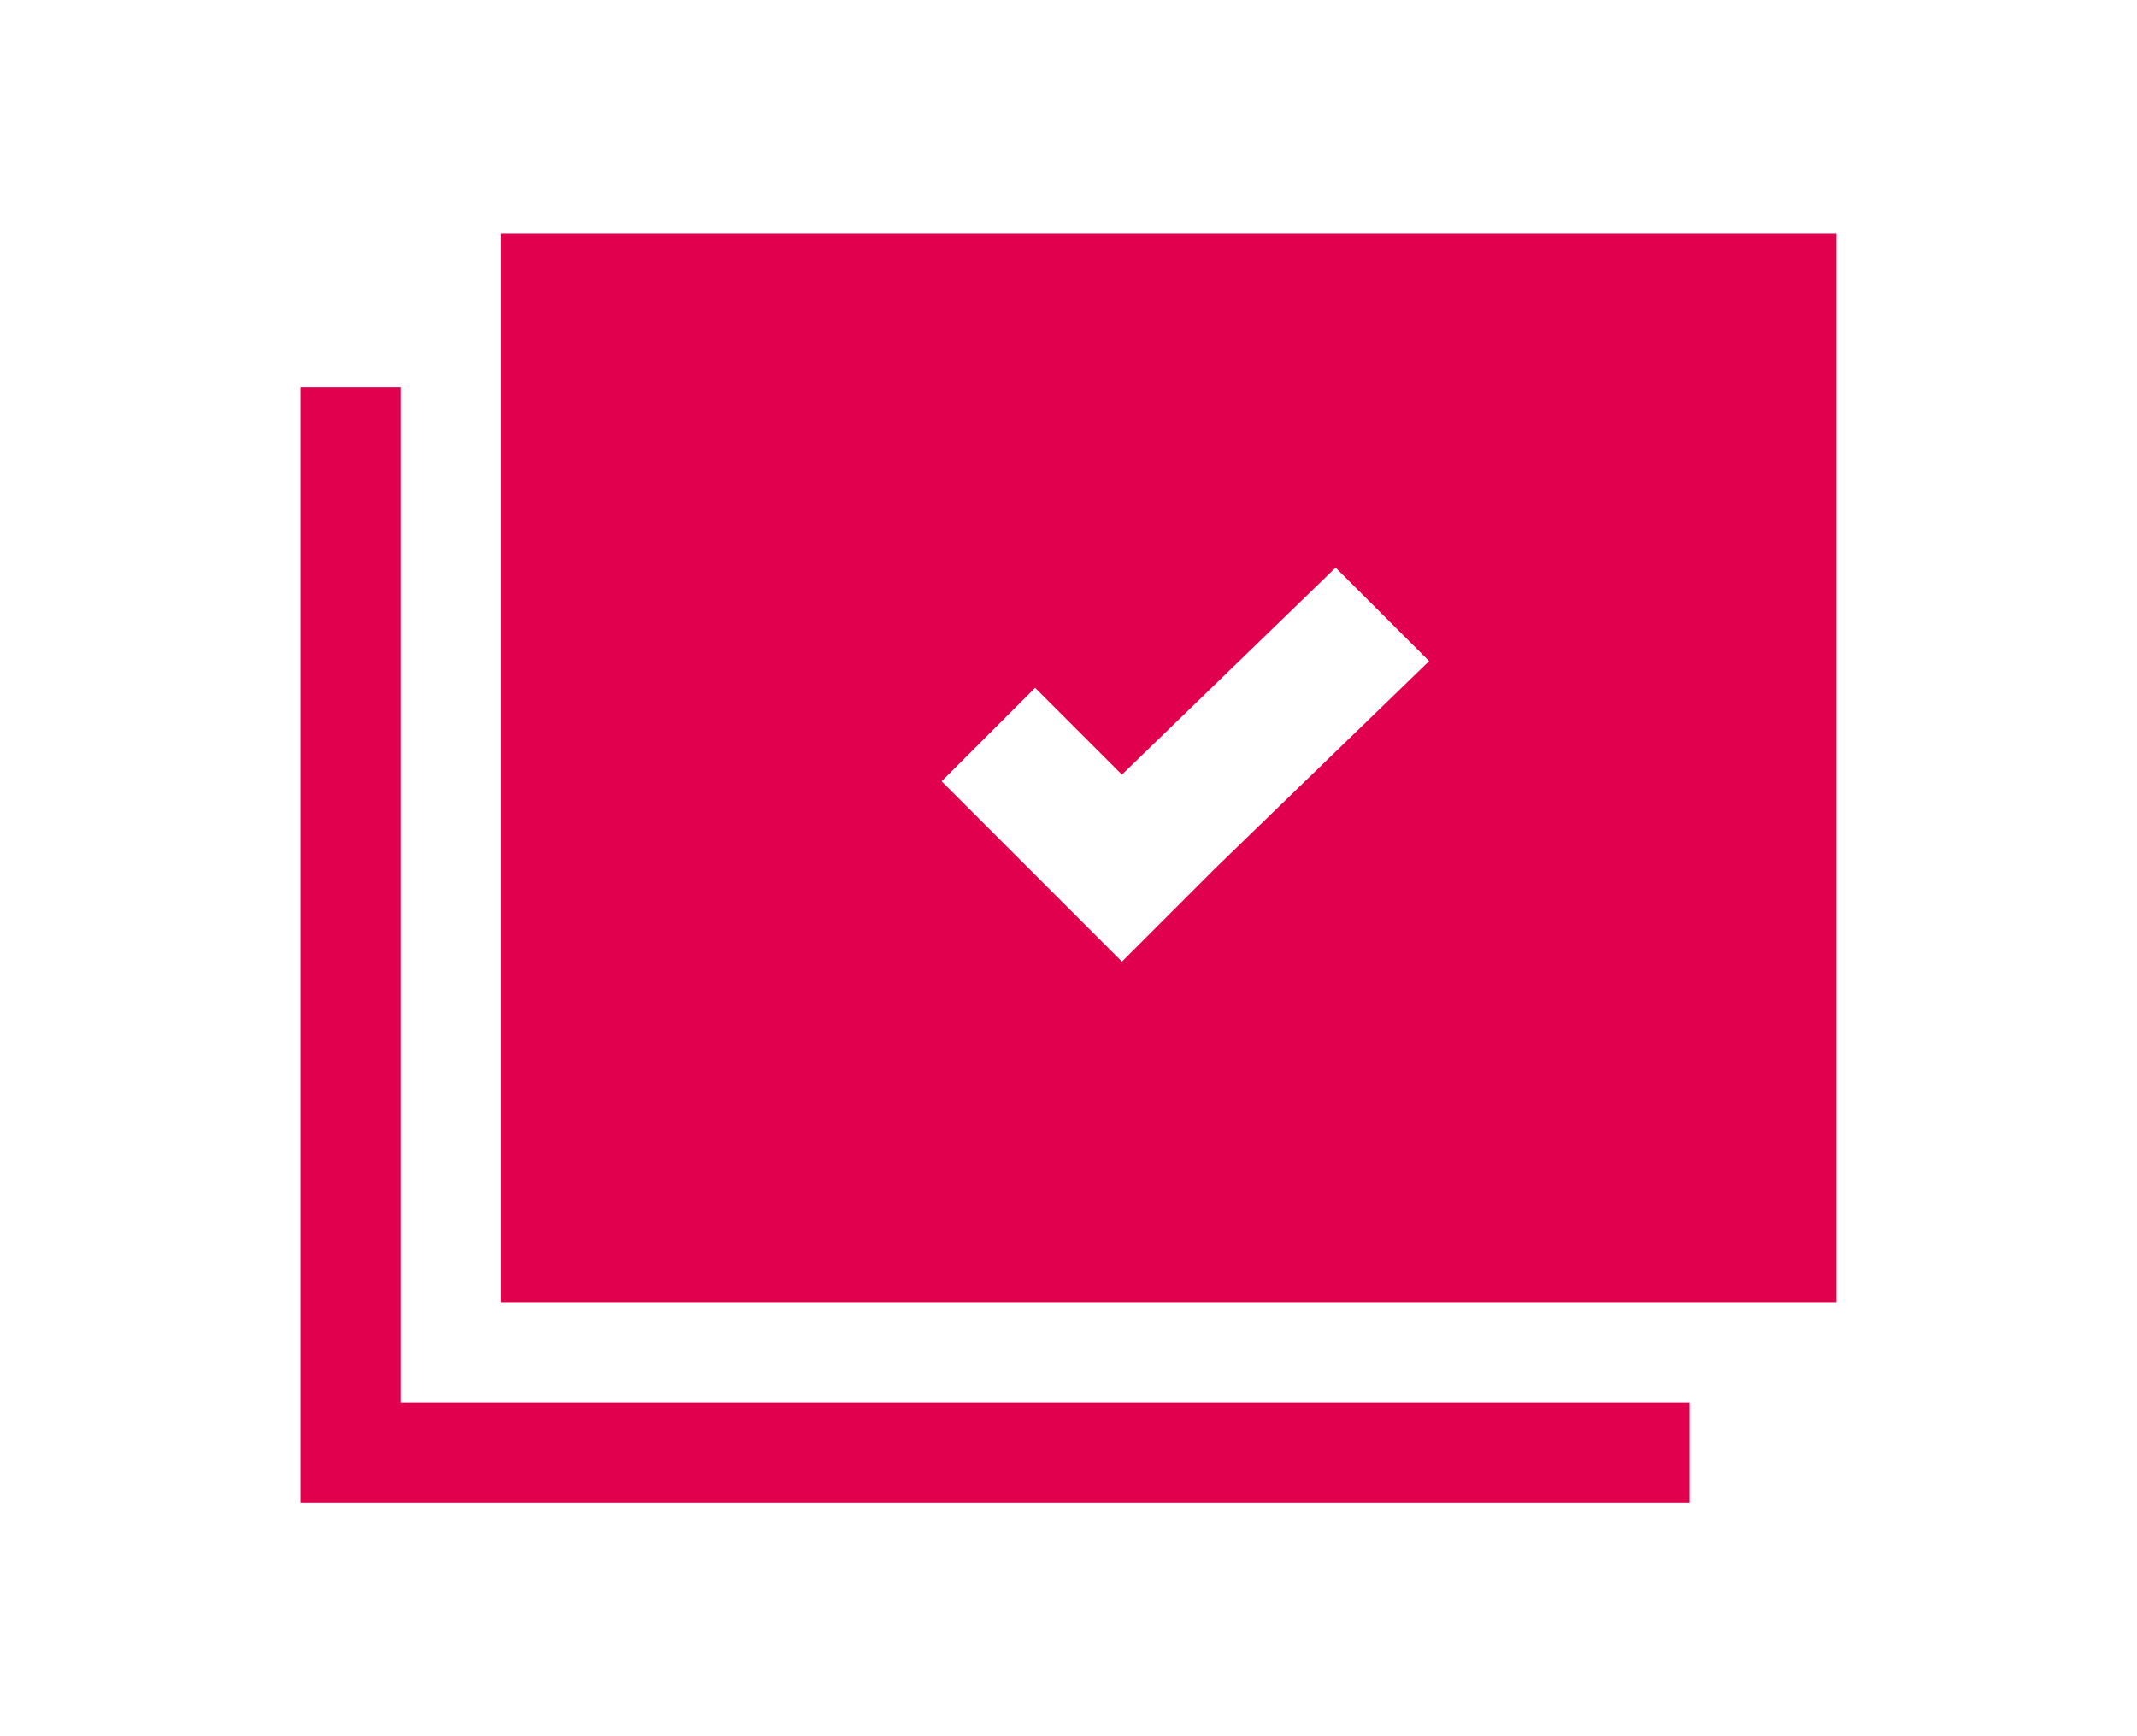
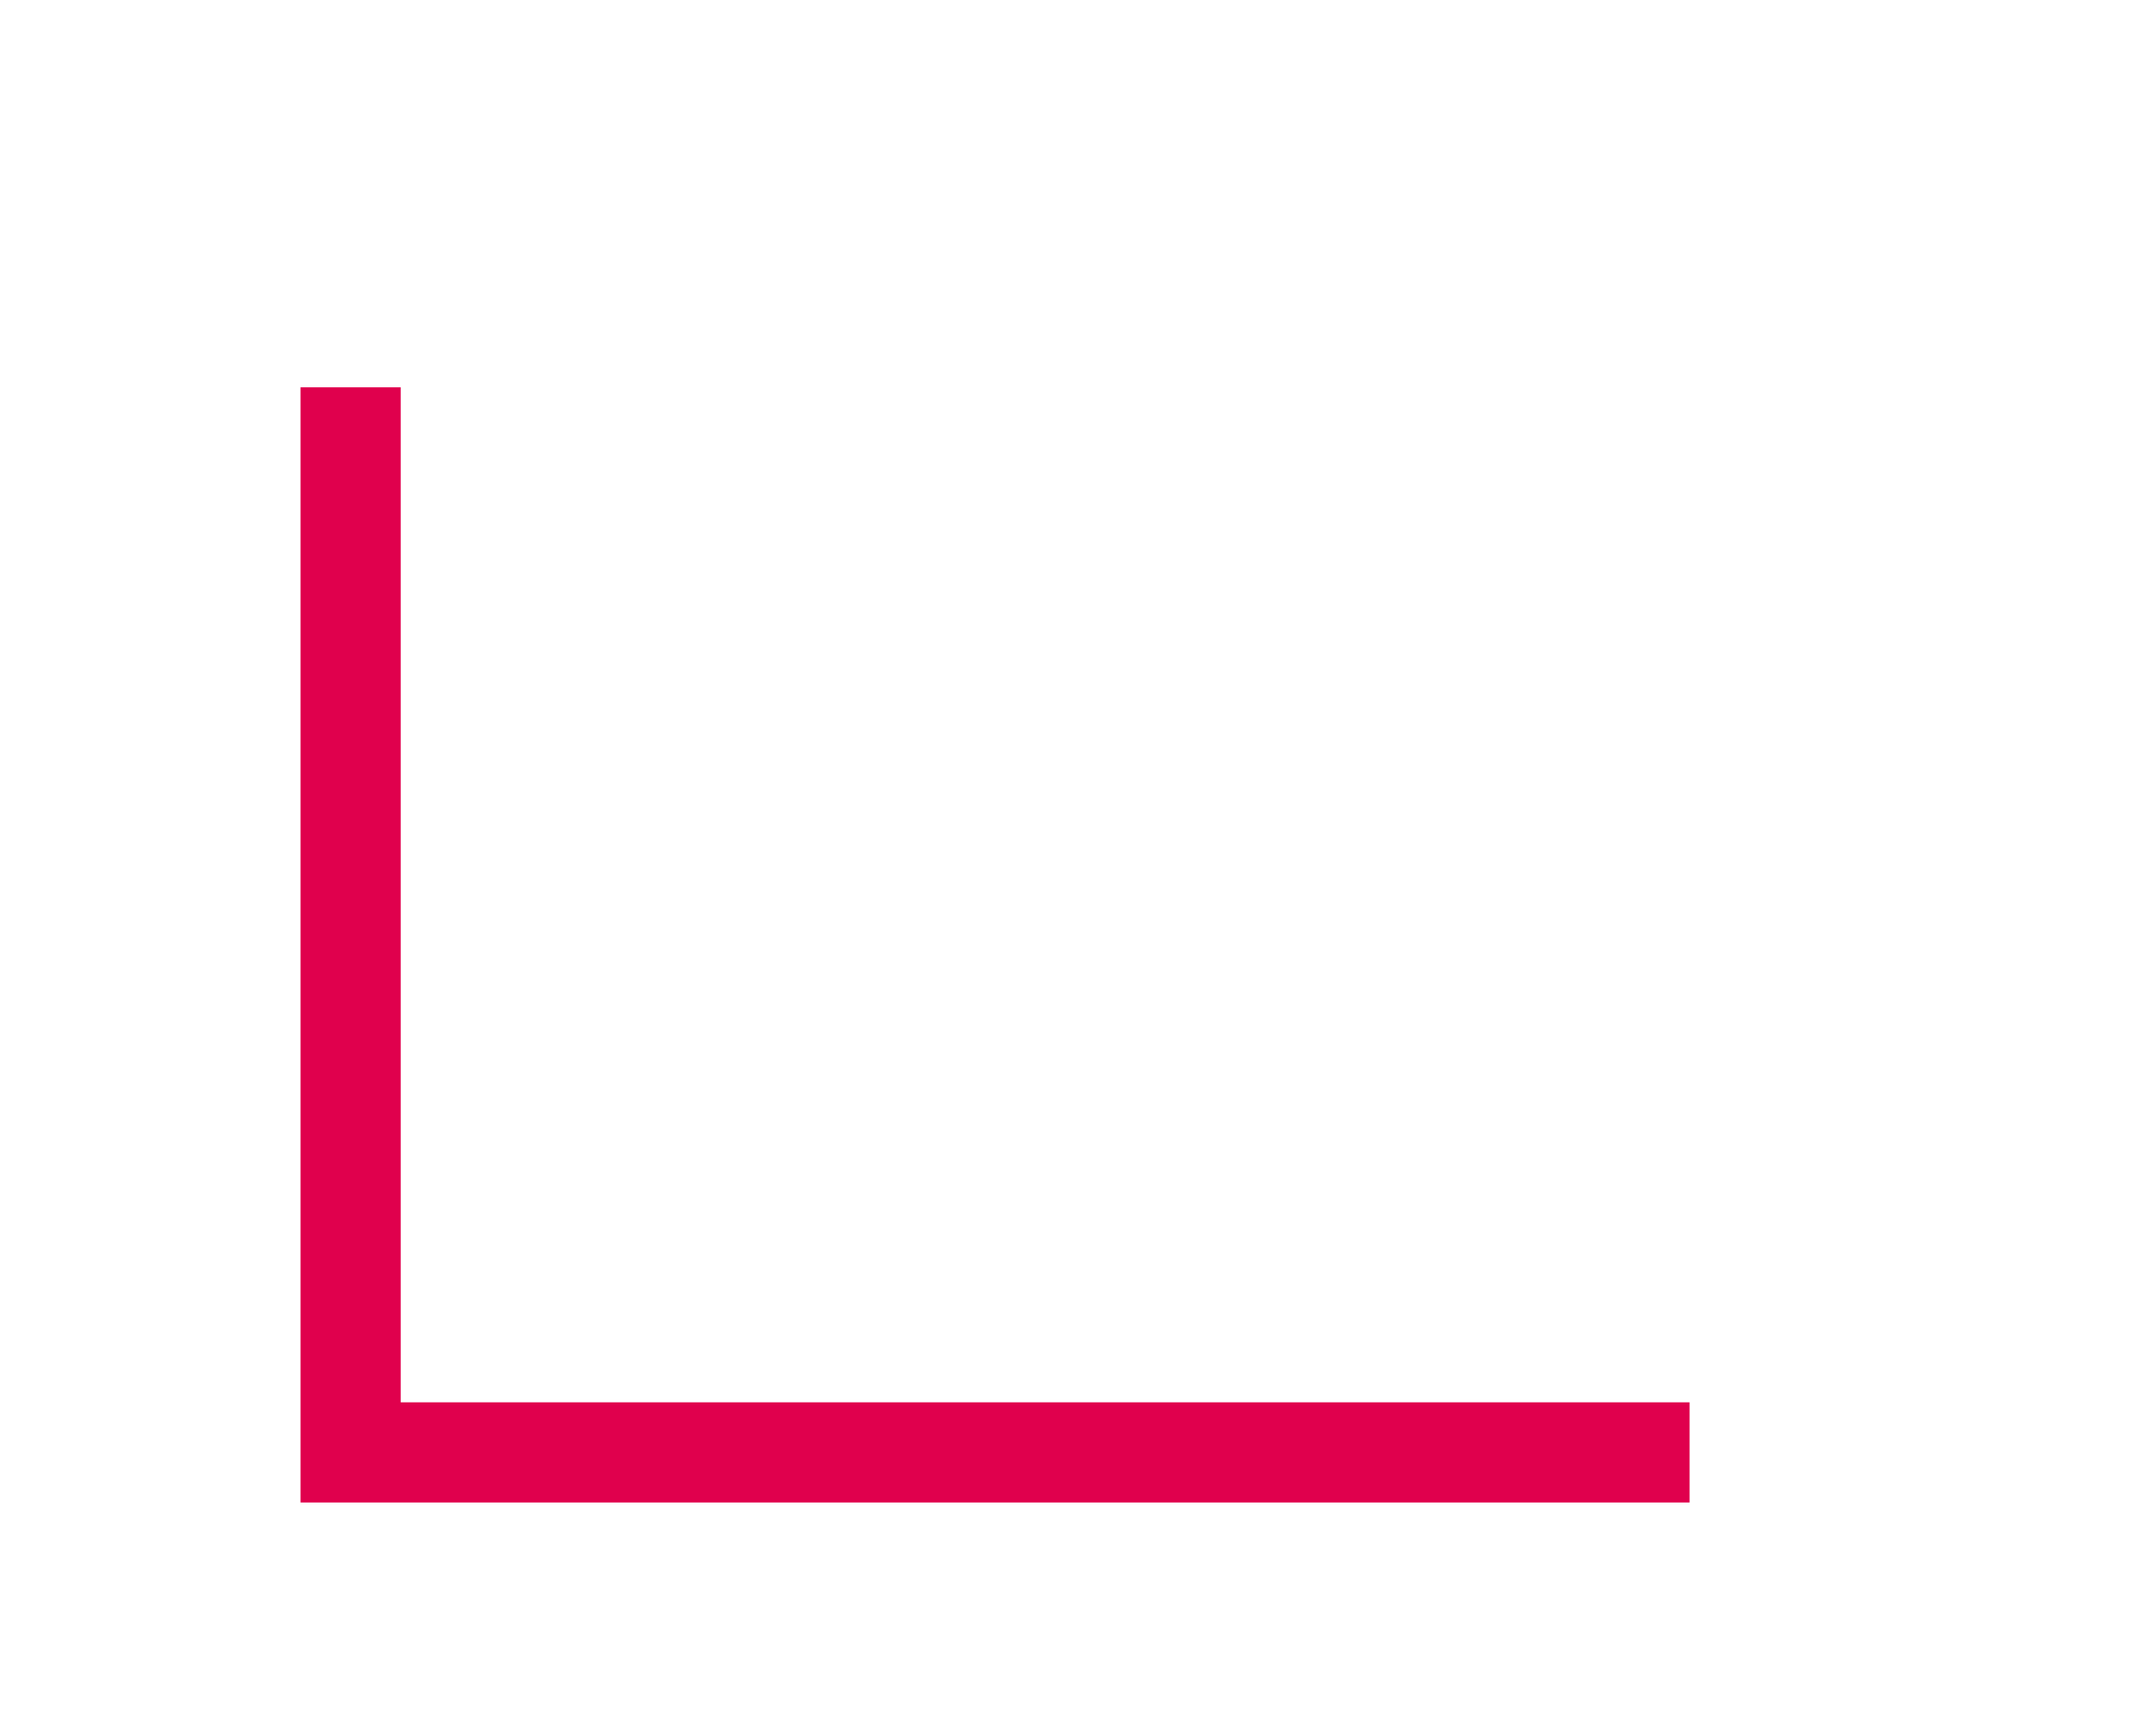
<svg xmlns="http://www.w3.org/2000/svg" version="1.1" id="Calque_1" x="0px" y="0px" width="32px" height="26px" viewBox="0 0 32 26" enable-background="new 0 0 32 26" xml:space="preserve">
  <g>
    <g>
      <g>
        <polygon fill="#E0004D" points="6,21 6,5.8 4.5,5.8 4.5,22.5 25.3,22.5 25.3,21    " />
      </g>
    </g>
-     <path fill="#E0004D" d="M7.5,3.5v16h20v-16H7.5z M18.2,13l-1.4,1.4l-1.4-1.4l-1.3-1.3l1.4-1.4l1.3,1.3L20,8.5l1.4,1.4L18.2,13z" />
  </g>
</svg>